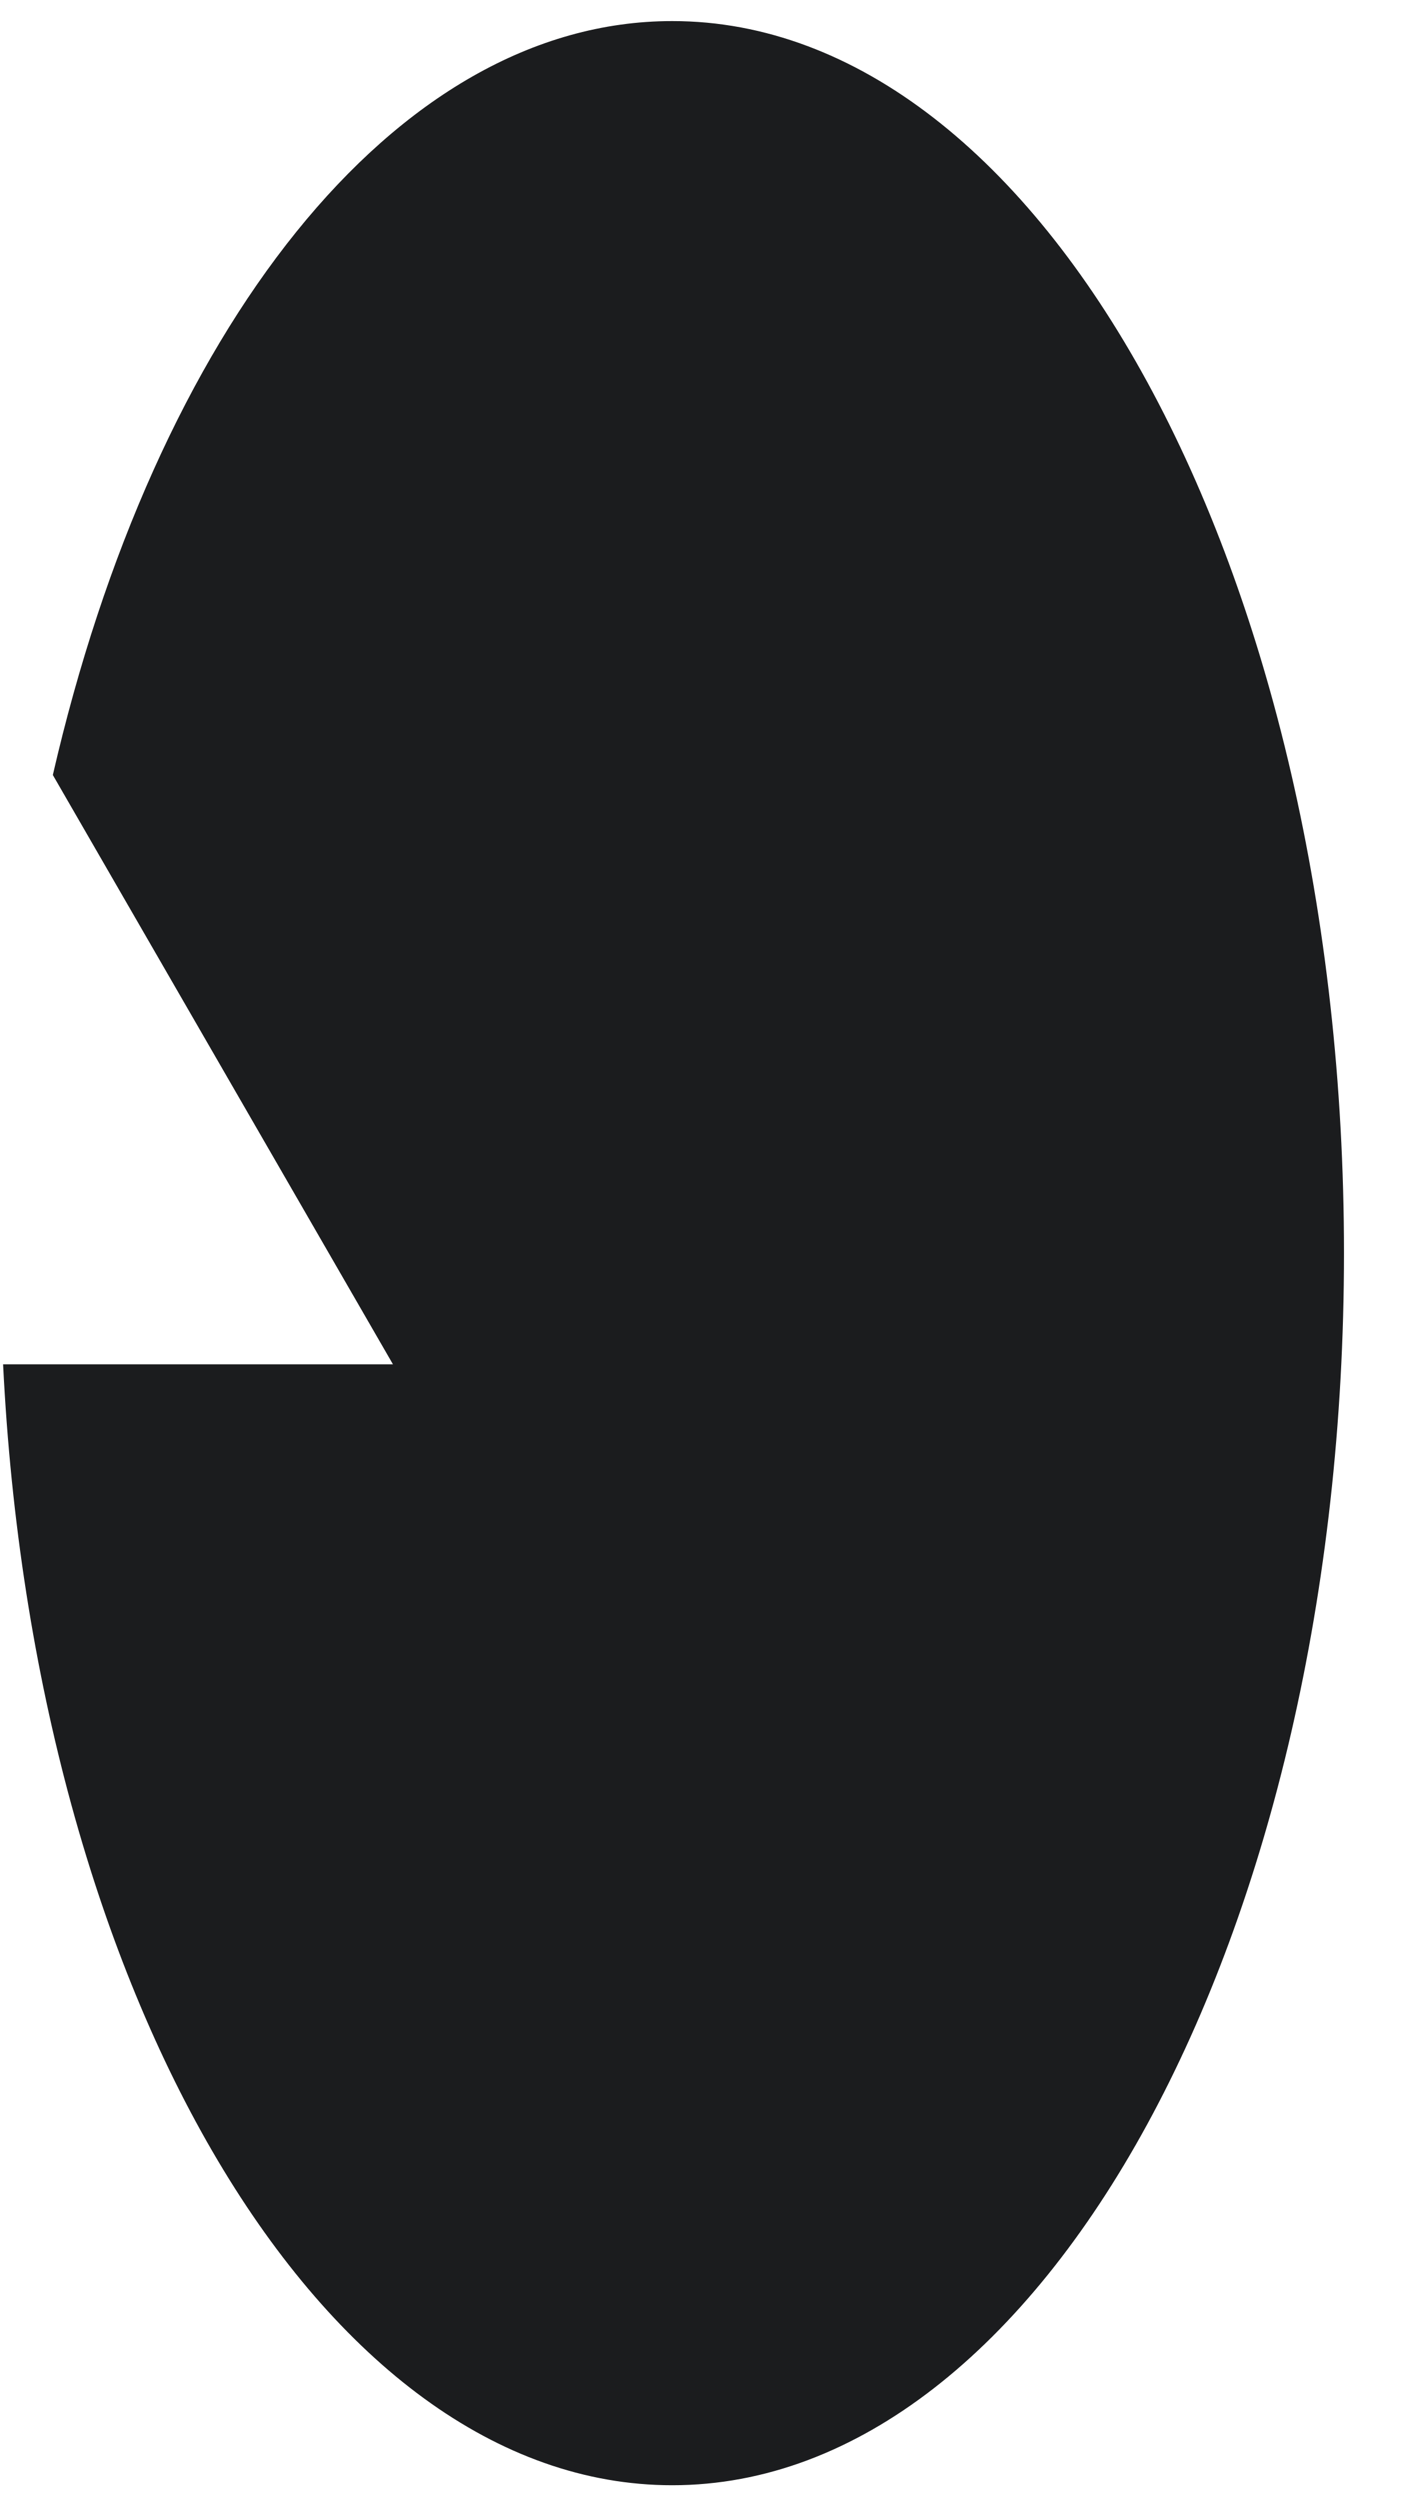
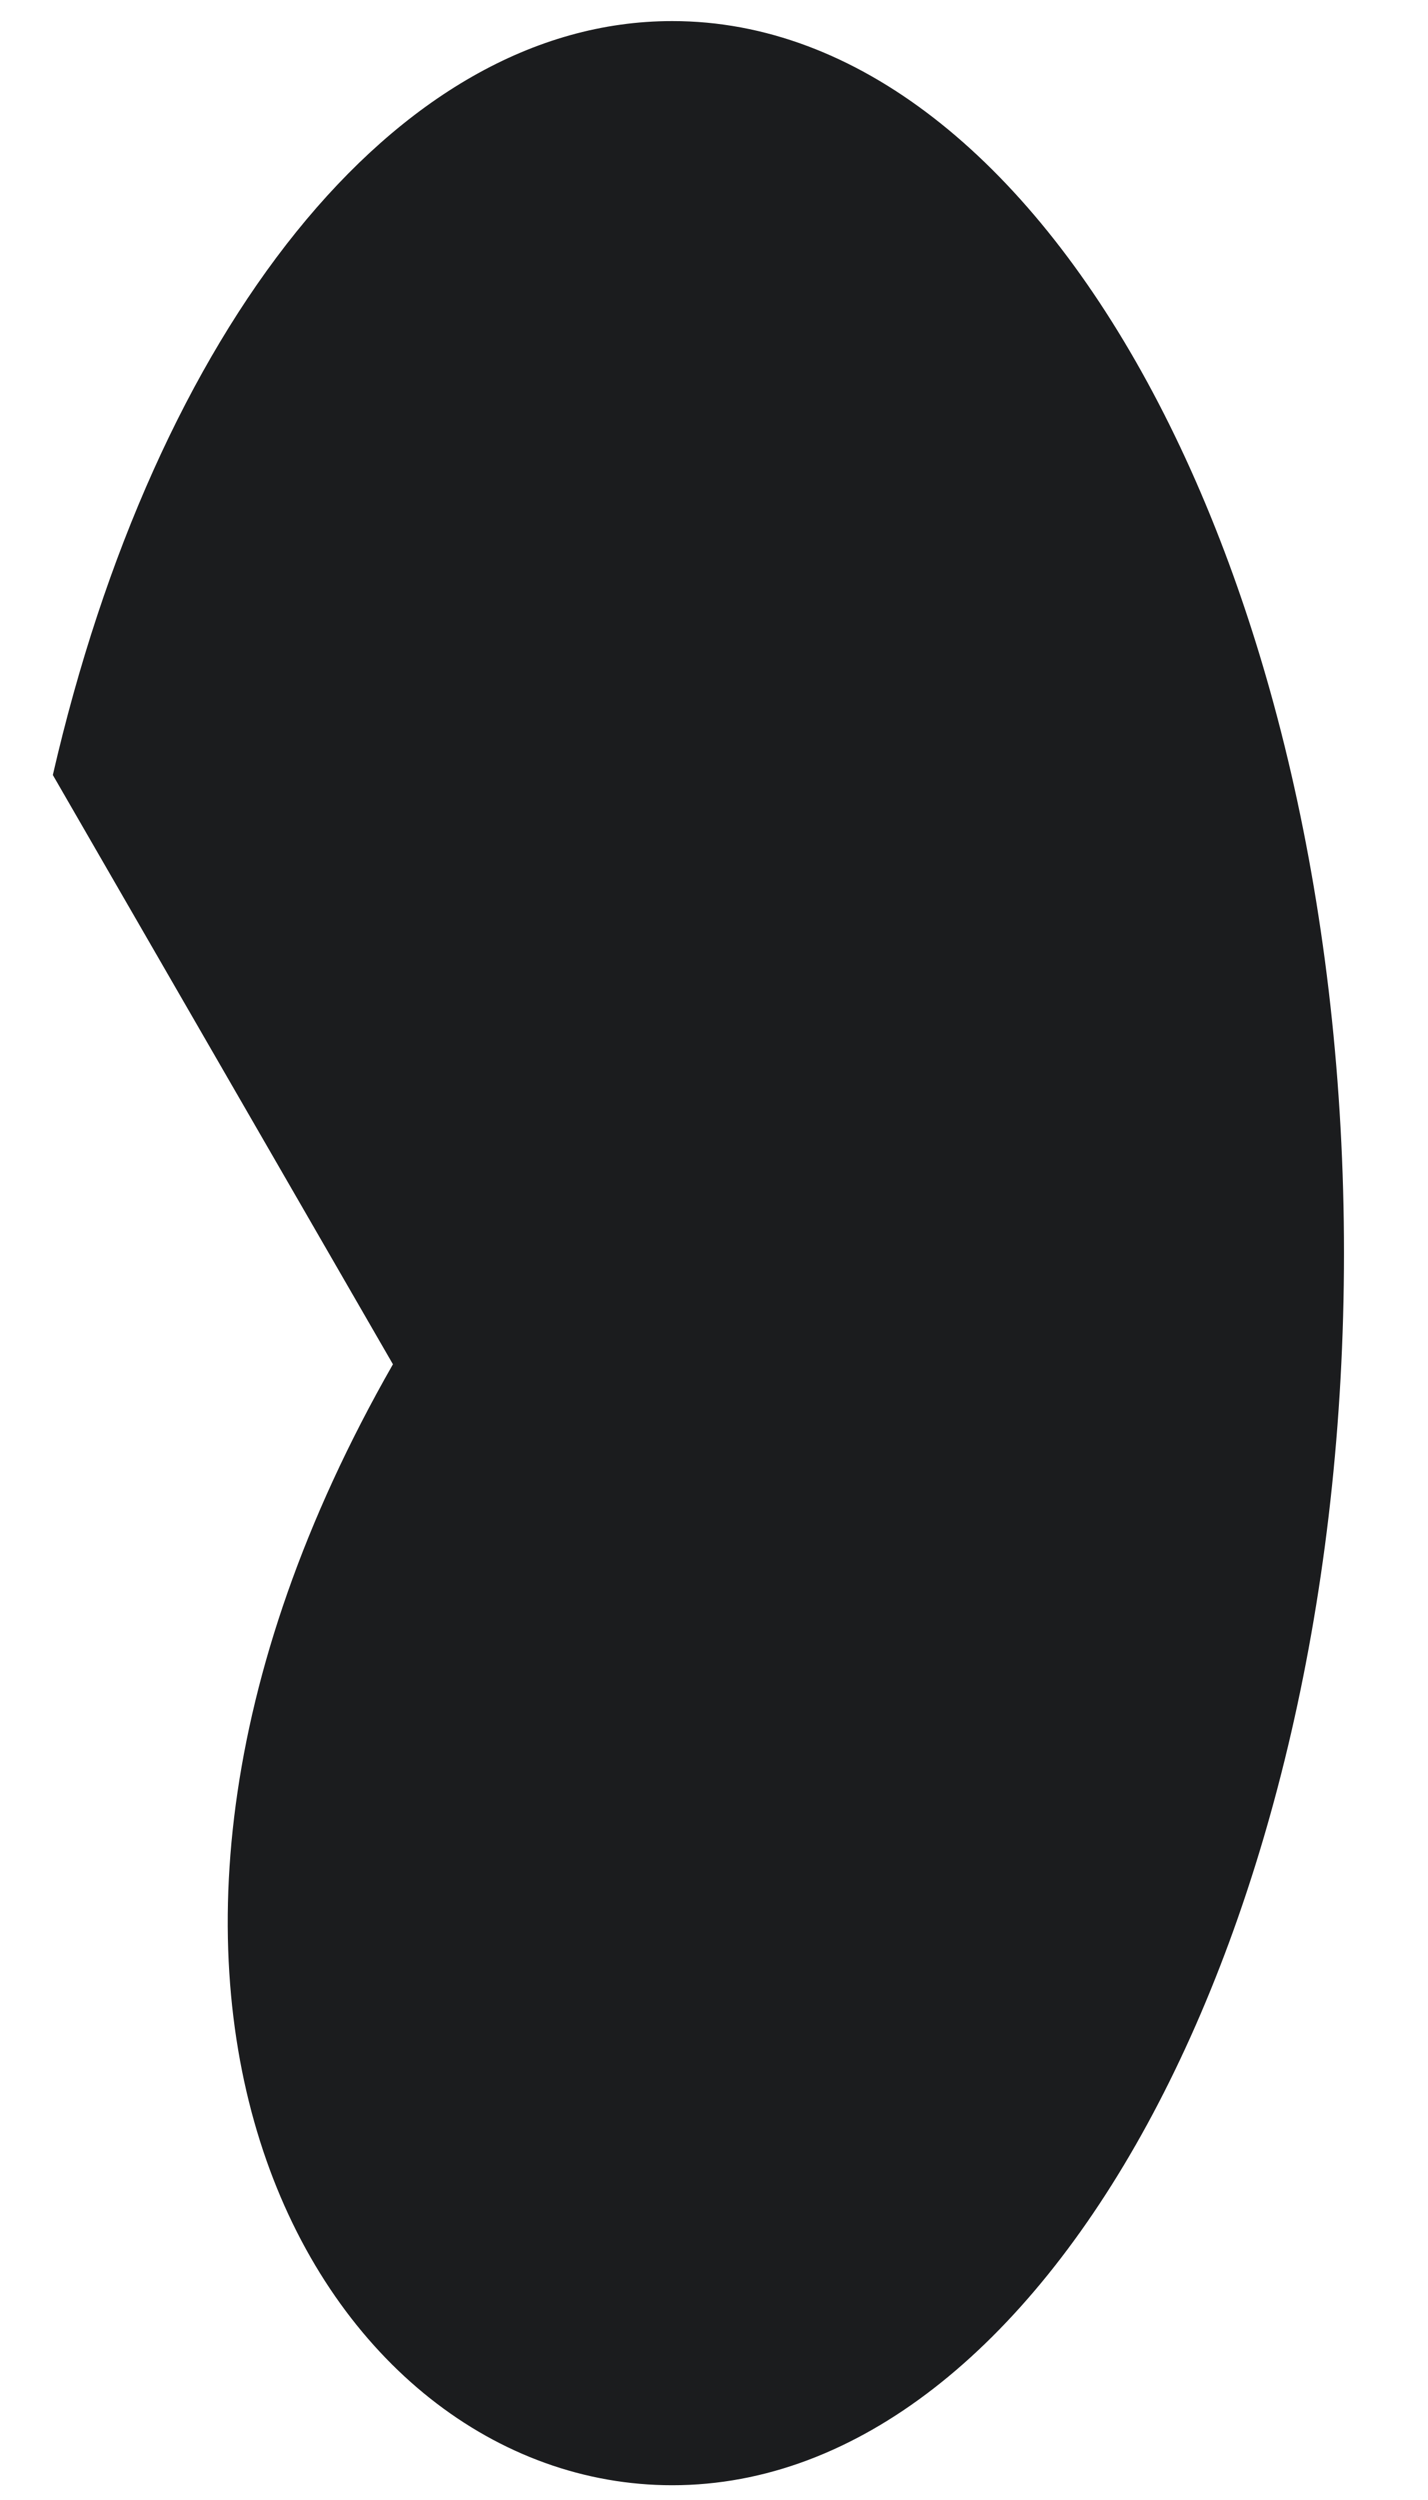
<svg xmlns="http://www.w3.org/2000/svg" width="12" height="21" viewBox="0 0 12 21" fill="none">
-   <path fill-rule="evenodd" clip-rule="evenodd" d="M5.649 20.876C8.766 20.876 11.294 16.242 11.294 10.526C11.294 4.811 8.766 0.177 5.649 0.177C3.308 0.177 1.3 2.789 0.444 6.51L3.302 11.46H0.026C0.284 16.738 2.703 20.876 5.649 20.876Z" fill="#1B1C1E" />
+   <path fill-rule="evenodd" clip-rule="evenodd" d="M5.649 20.876C8.766 20.876 11.294 16.242 11.294 10.526C11.294 4.811 8.766 0.177 5.649 0.177C3.308 0.177 1.3 2.789 0.444 6.51L3.302 11.46C0.284 16.738 2.703 20.876 5.649 20.876Z" fill="#1B1C1E" />
</svg>